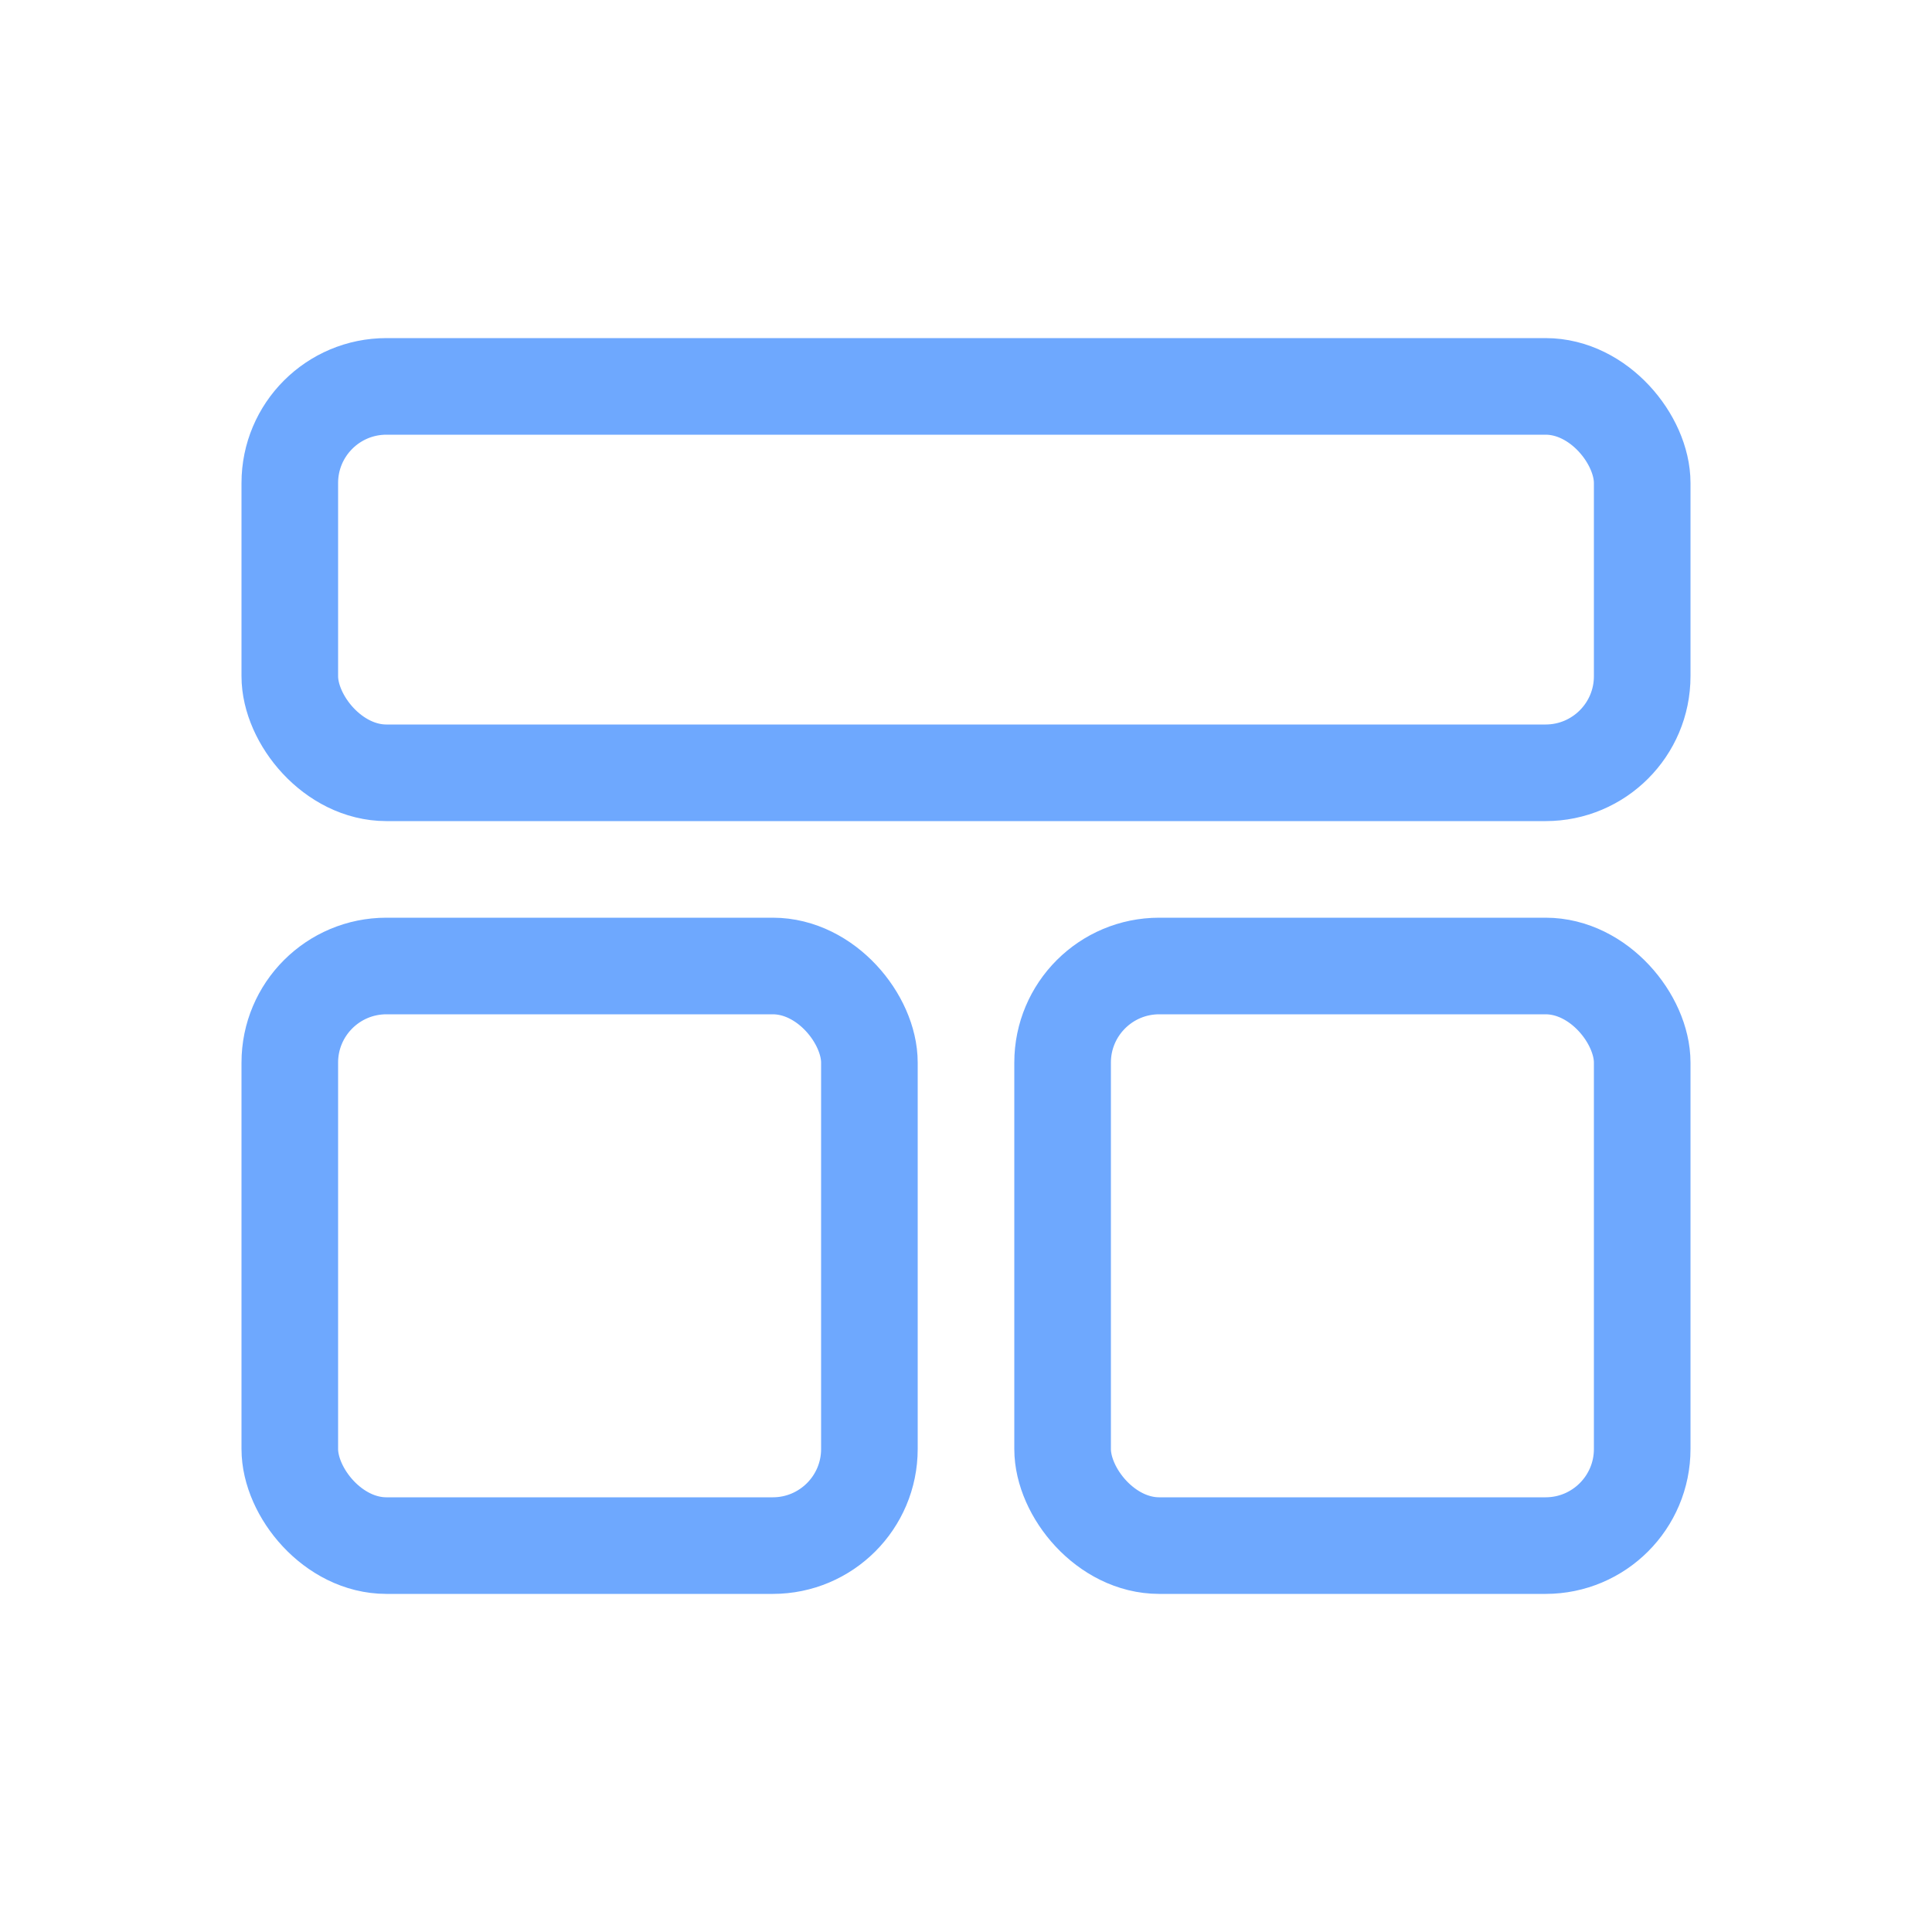
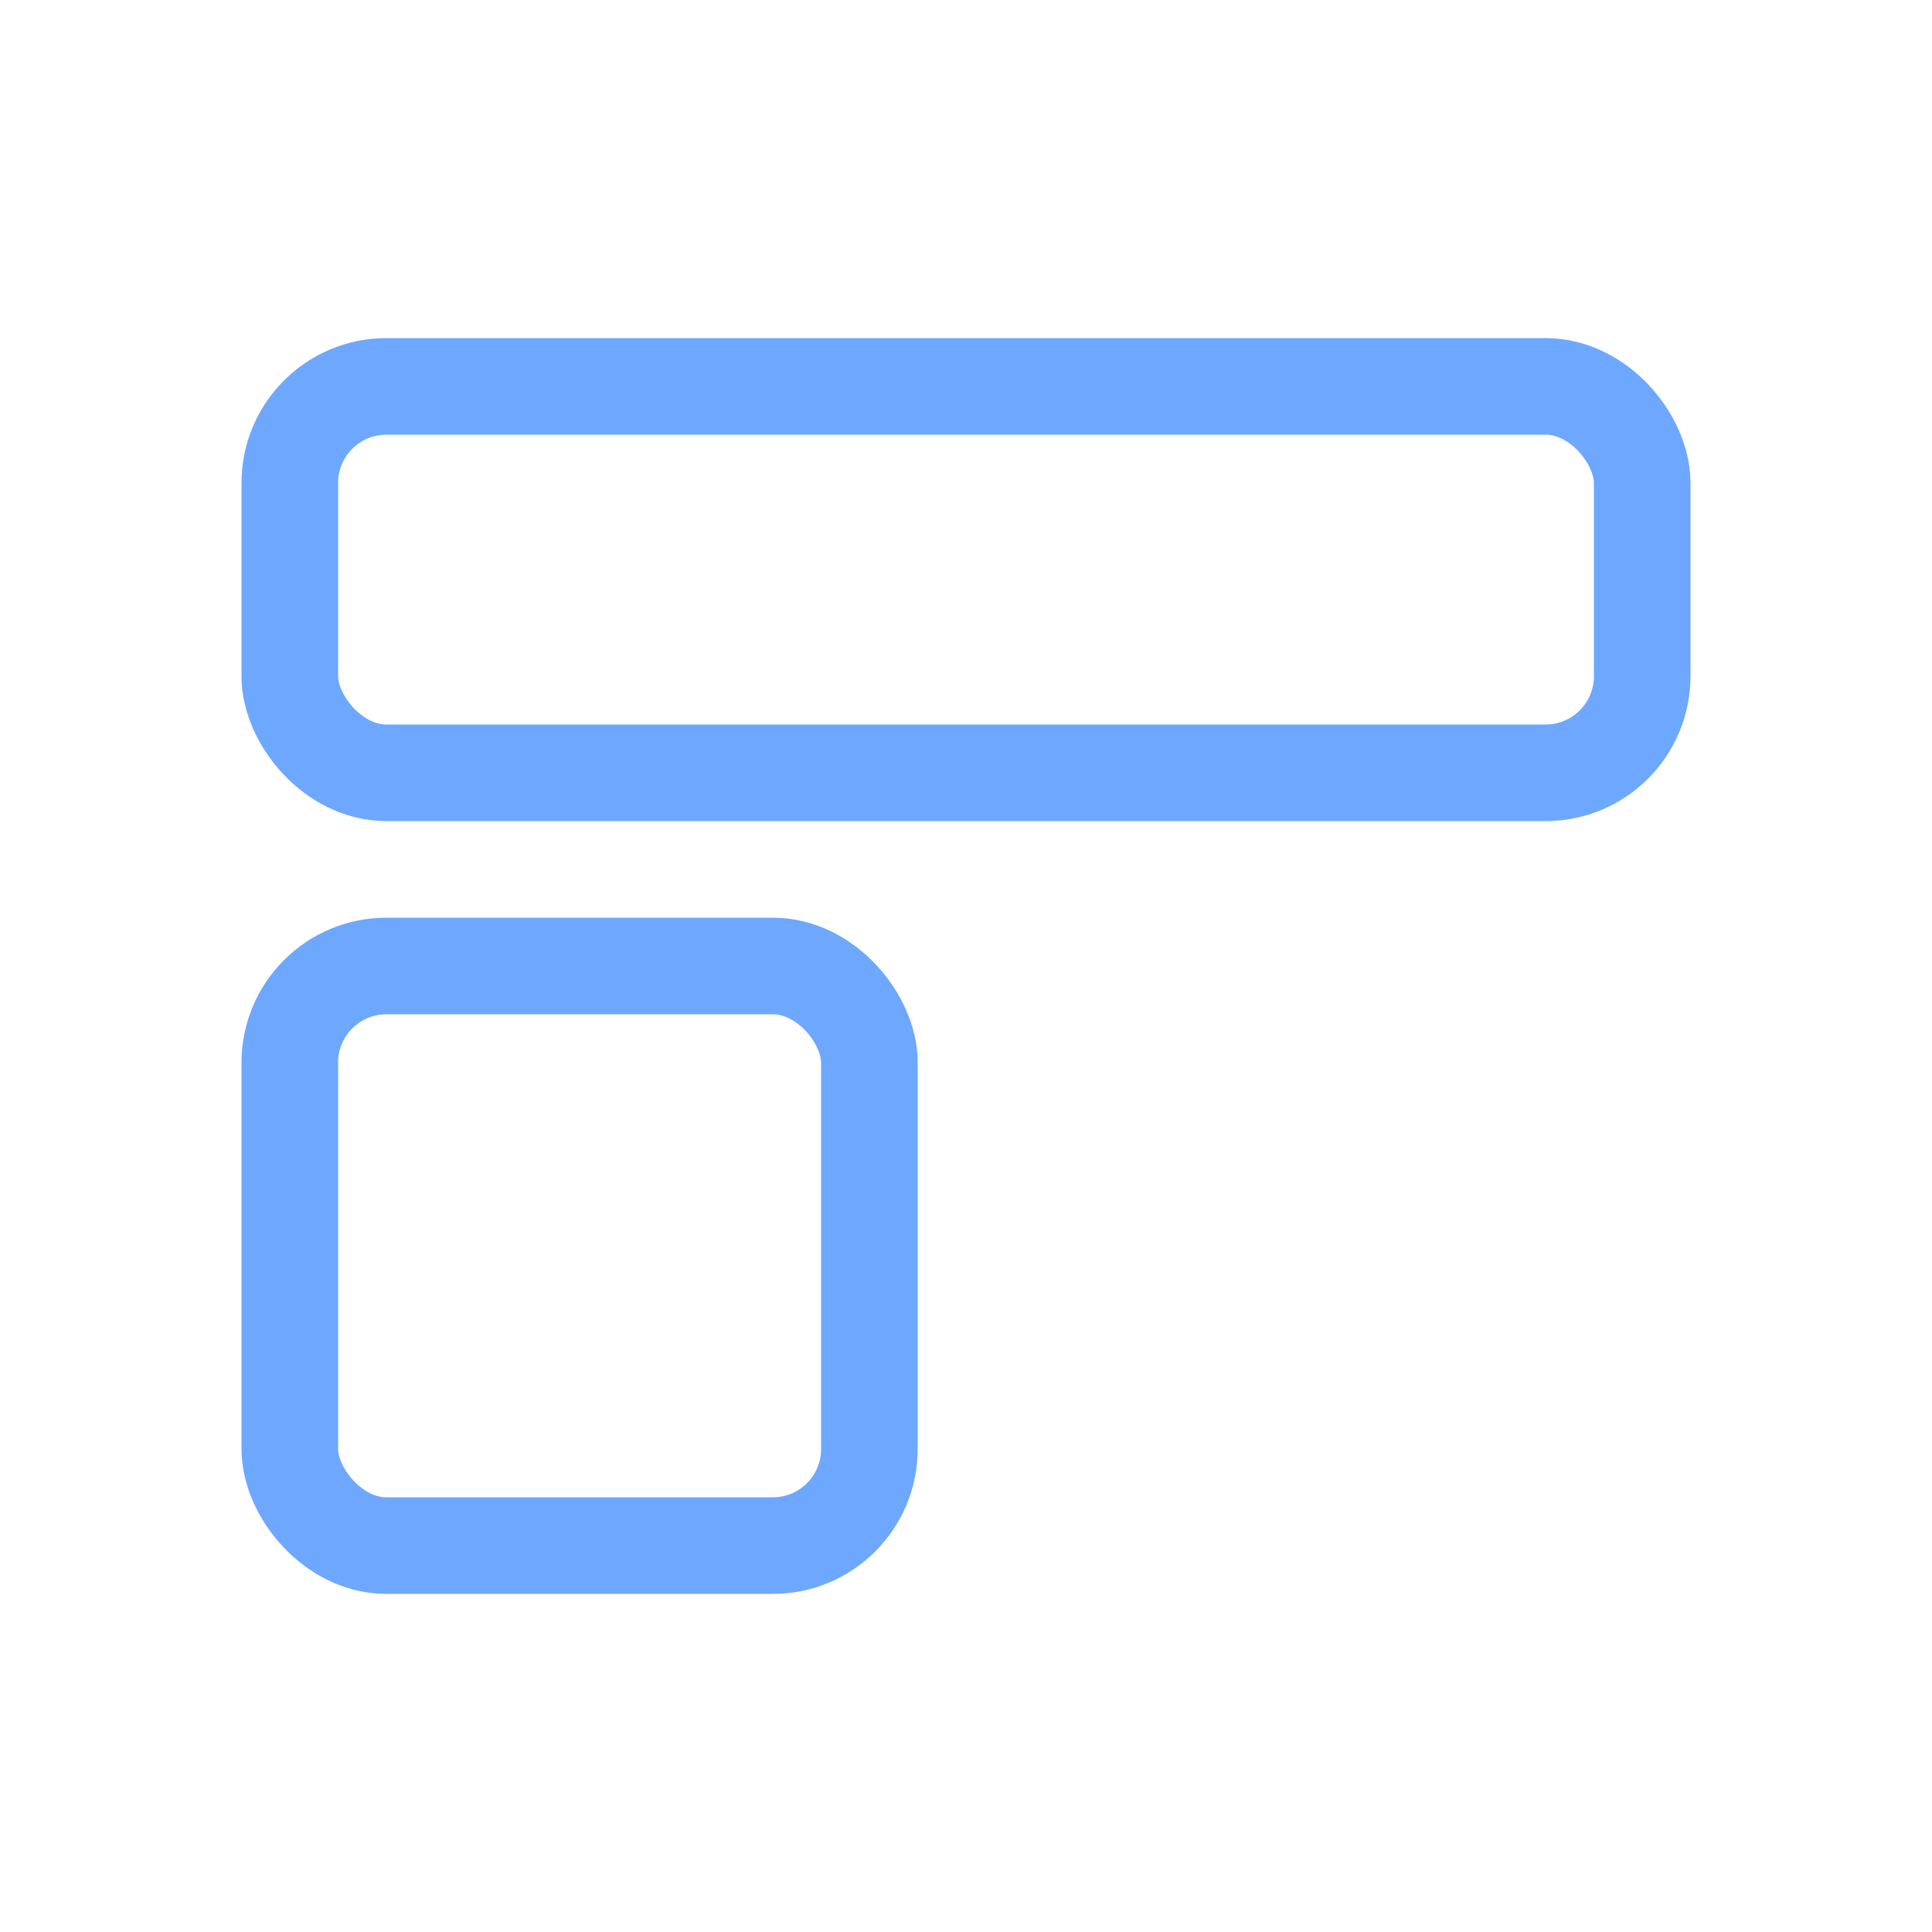
<svg xmlns="http://www.w3.org/2000/svg" width="40" height="40" viewBox="0 0 40 40" fill="none">
  <rect x="6" y="8" width="28" height="8" rx="2" stroke="#6EA8FE" stroke-width="2" />
  <rect x="6" y="20" width="12" height="12" rx="2" stroke="#6EA8FE" stroke-width="2" />
-   <rect x="22" y="20" width="12" height="12" rx="2" stroke="#6EA8FE" stroke-width="2" />
</svg>